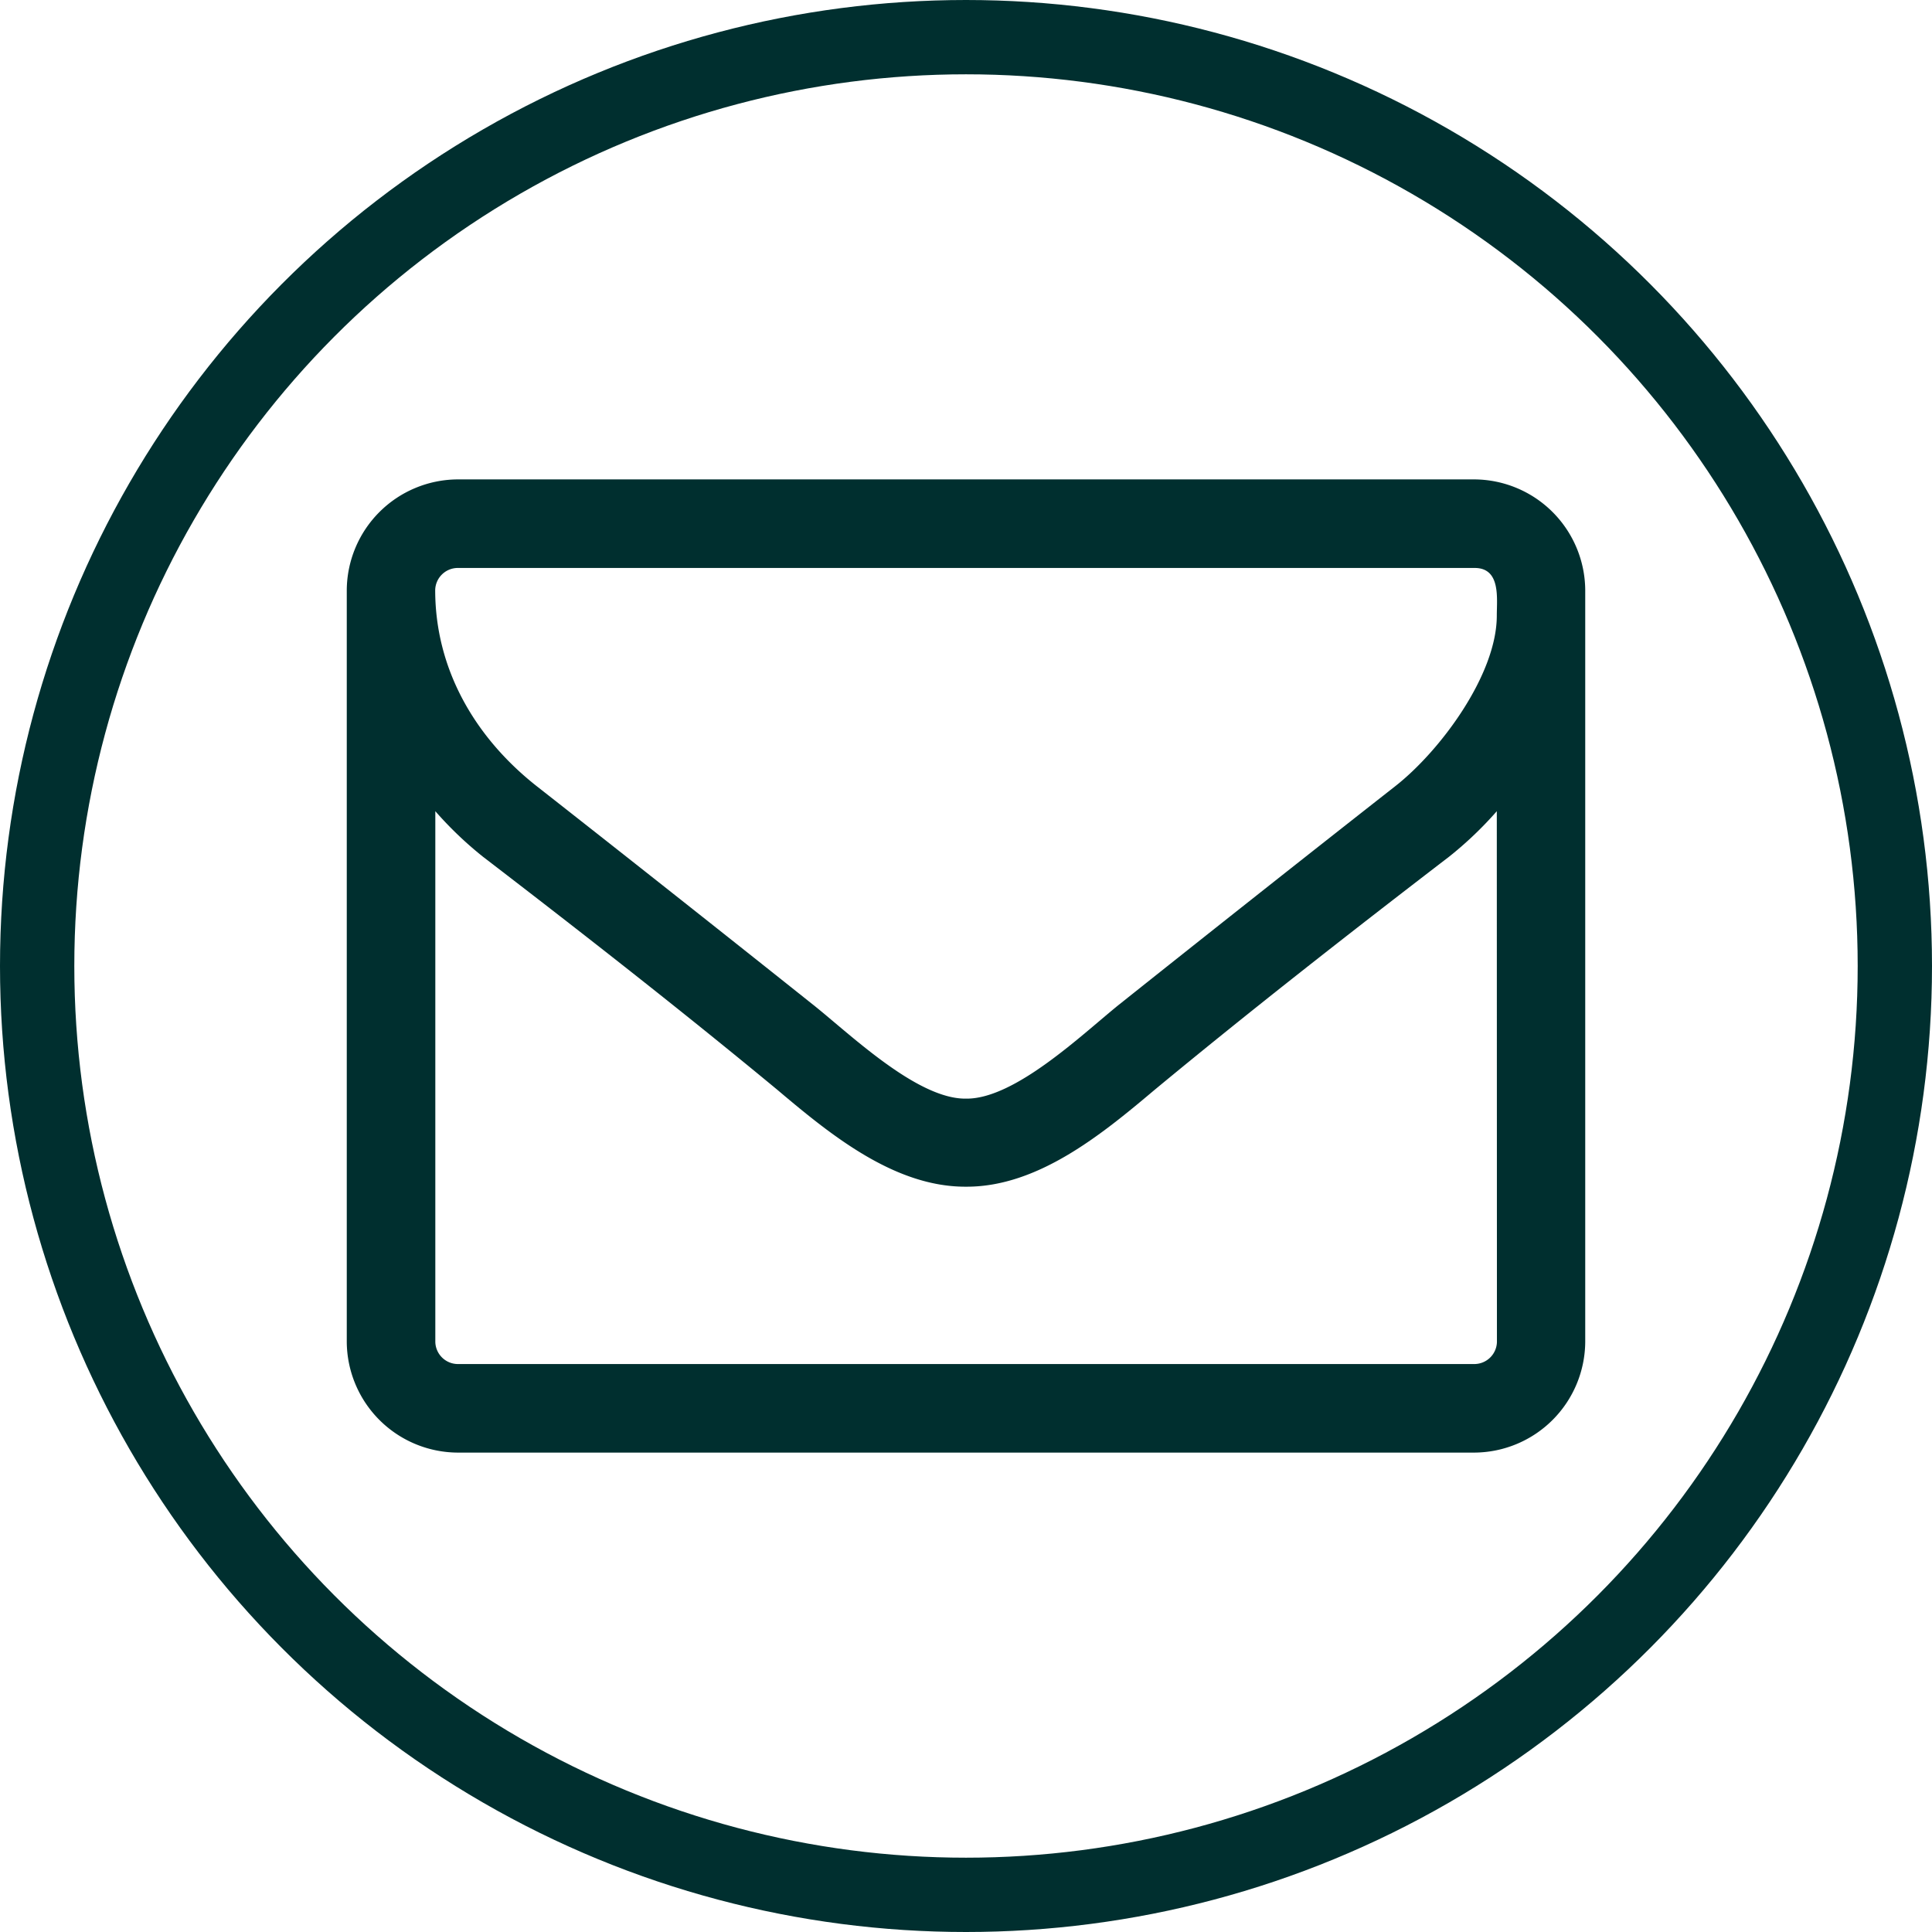
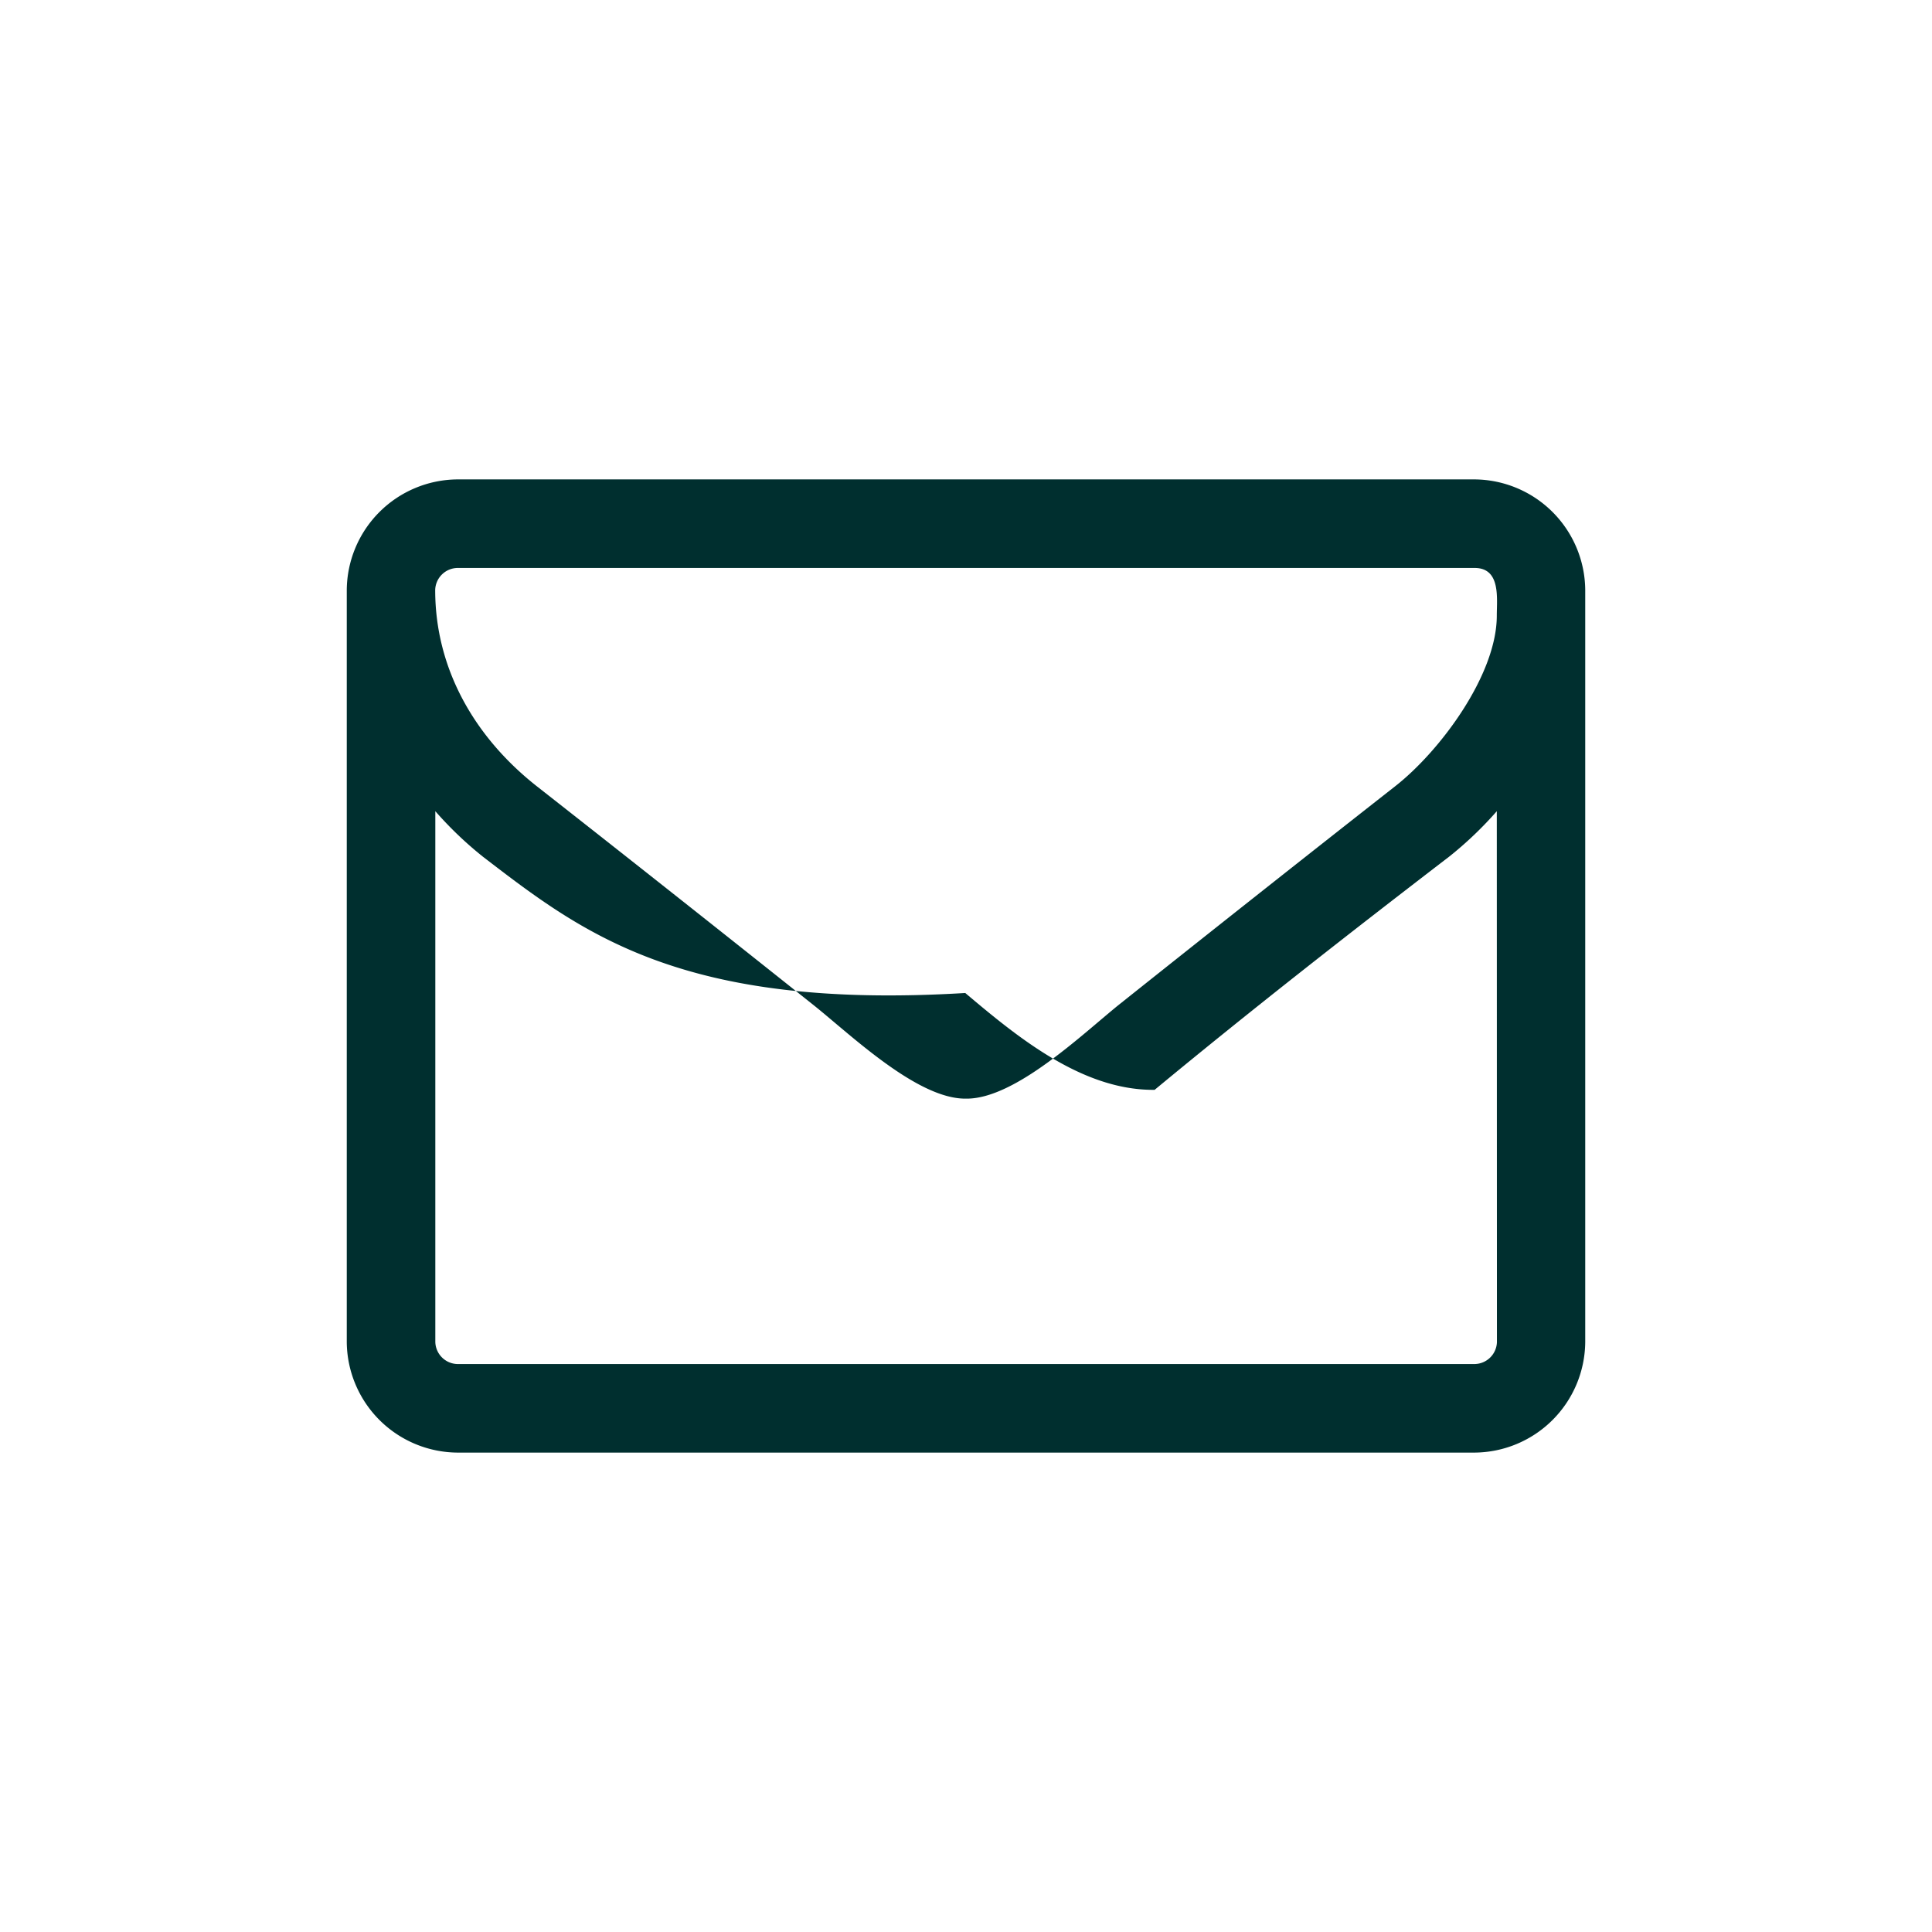
<svg xmlns="http://www.w3.org/2000/svg" viewBox="0 0 156 156">
  <defs>
    <style>.cls-1{fill:none;stroke:#002f2f;stroke-miterlimit:10;stroke-width:6px;}.cls-2{fill:#002f2f;}</style>
  </defs>
  <title>Risorsa 7</title>
  <g id="Livello_2" data-name="Livello 2">
    <g id="Livello_1-2" data-name="Livello 1">
-       <circle class="cls-1" cx="78" cy="78" r="75" />
-       <path class="cls-2" d="M128,108.36a9,9,0,0,1-8.93,8.93H36.93A9,9,0,0,1,28,108.36V47.64a9,9,0,0,1,8.93-8.93h82.14A9,9,0,0,1,128,47.64Zm-8.93-62.5H36.93a1.83,1.83,0,0,0-1.79,1.78c0,6.36,3.18,11.89,8.21,15.85,7.47,5.86,14.95,11.78,22.37,17.69,3,2.4,8.32,7.53,12.22,7.53h.12c3.9,0,9.26-5.13,12.22-7.53,7.42-5.91,14.9-11.83,22.37-17.69,3.63-2.84,8.21-9,8.21-13.78C120.86,48.31,121.19,45.86,119.07,45.86Zm1.79,19.64A29.77,29.77,0,0,1,117,69.18C109,75.32,101,81.57,93.23,88c-4.18,3.52-9.37,7.82-15.17,7.82h-.12c-5.8,0-11-4.3-15.17-7.82C55,81.57,47,75.32,39,69.18a29.77,29.77,0,0,1-3.85-3.68v42.86a1.83,1.83,0,0,0,1.79,1.78h82.14a1.83,1.83,0,0,0,1.79-1.78Z" />
+       <path class="cls-2" d="M128,108.36a9,9,0,0,1-8.93,8.93H36.93A9,9,0,0,1,28,108.36V47.64a9,9,0,0,1,8.93-8.93h82.14A9,9,0,0,1,128,47.64Zm-8.93-62.5H36.93a1.83,1.83,0,0,0-1.79,1.78c0,6.36,3.18,11.89,8.21,15.85,7.47,5.86,14.95,11.78,22.37,17.69,3,2.4,8.32,7.53,12.22,7.53h.12c3.9,0,9.26-5.13,12.22-7.53,7.42-5.91,14.9-11.83,22.37-17.69,3.63-2.84,8.21-9,8.21-13.78C120.86,48.31,121.19,45.86,119.07,45.86Zm1.79,19.64A29.77,29.77,0,0,1,117,69.18C109,75.32,101,81.57,93.23,88h-.12c-5.8,0-11-4.3-15.17-7.82C55,81.57,47,75.32,39,69.18a29.77,29.77,0,0,1-3.85-3.68v42.86a1.83,1.83,0,0,0,1.79,1.78h82.14a1.83,1.83,0,0,0,1.79-1.78Z" />
    </g>
  </g>
</svg>